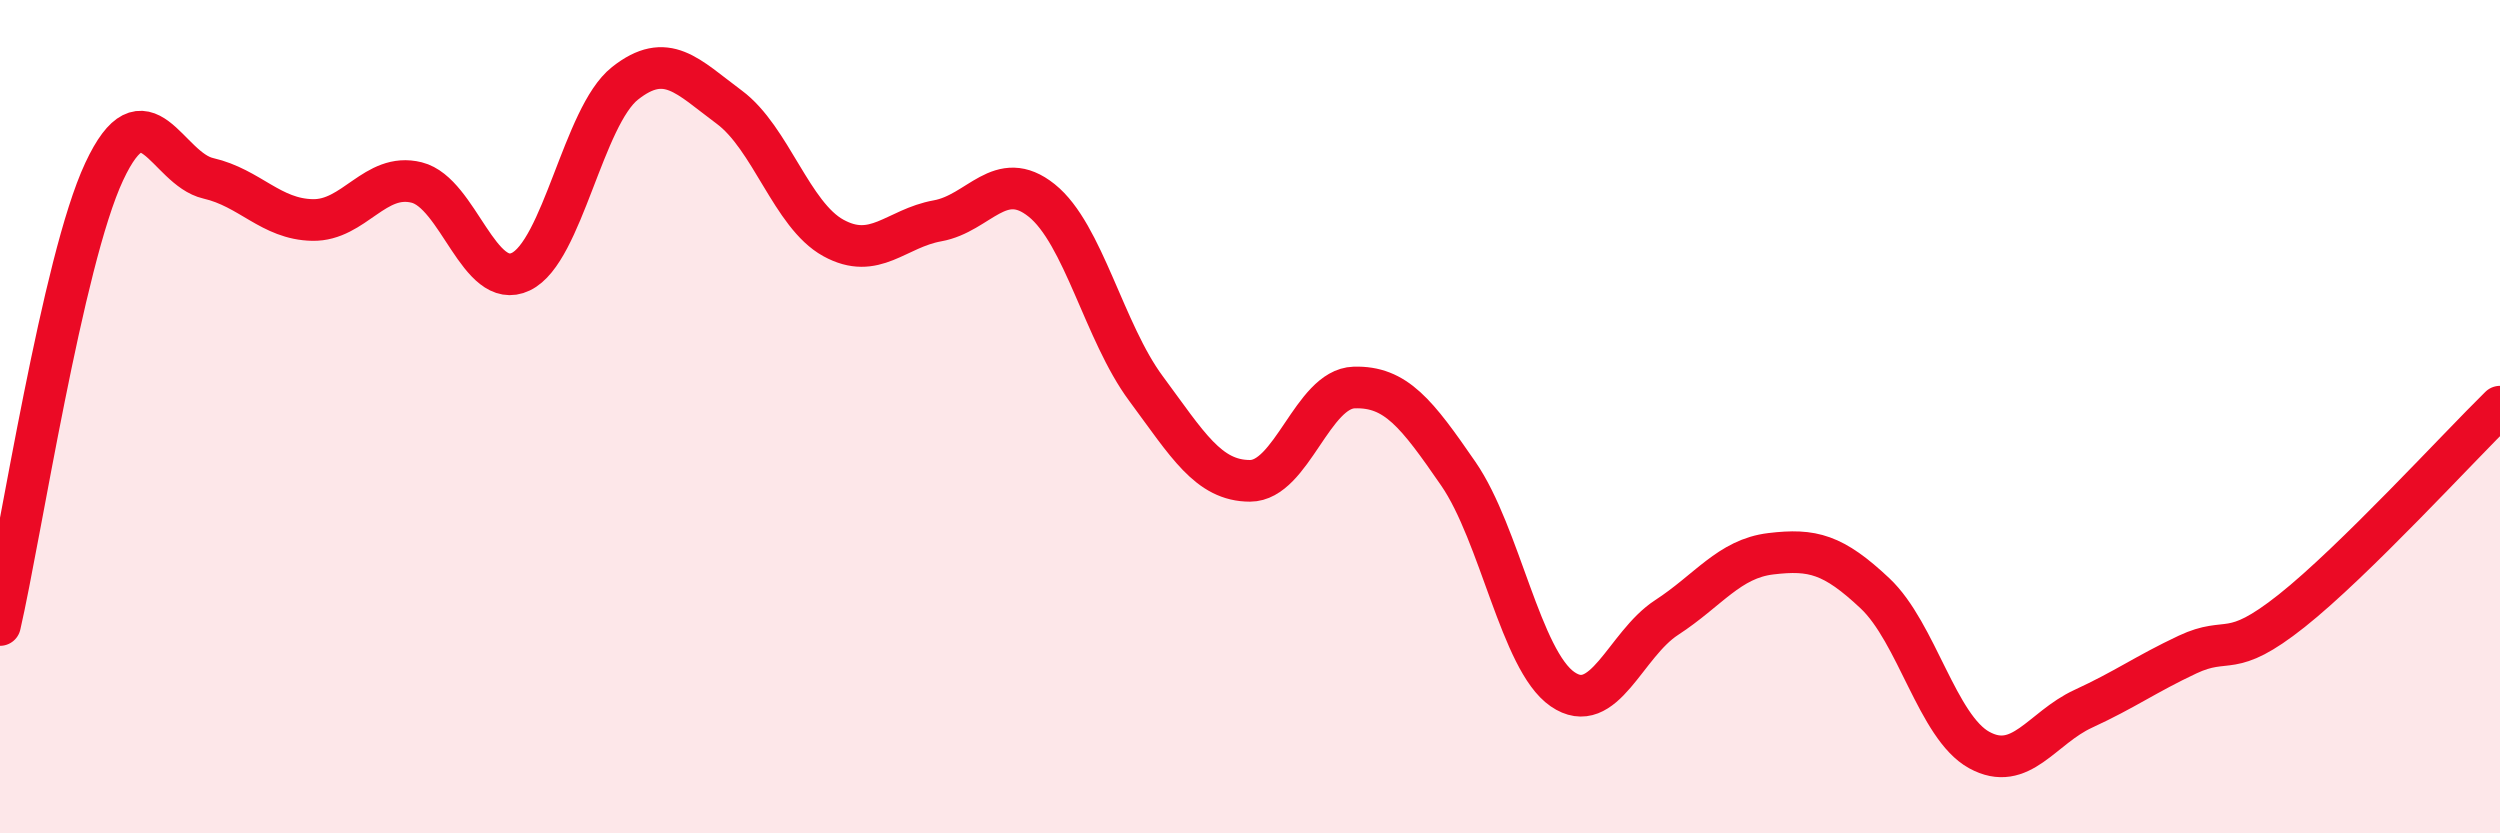
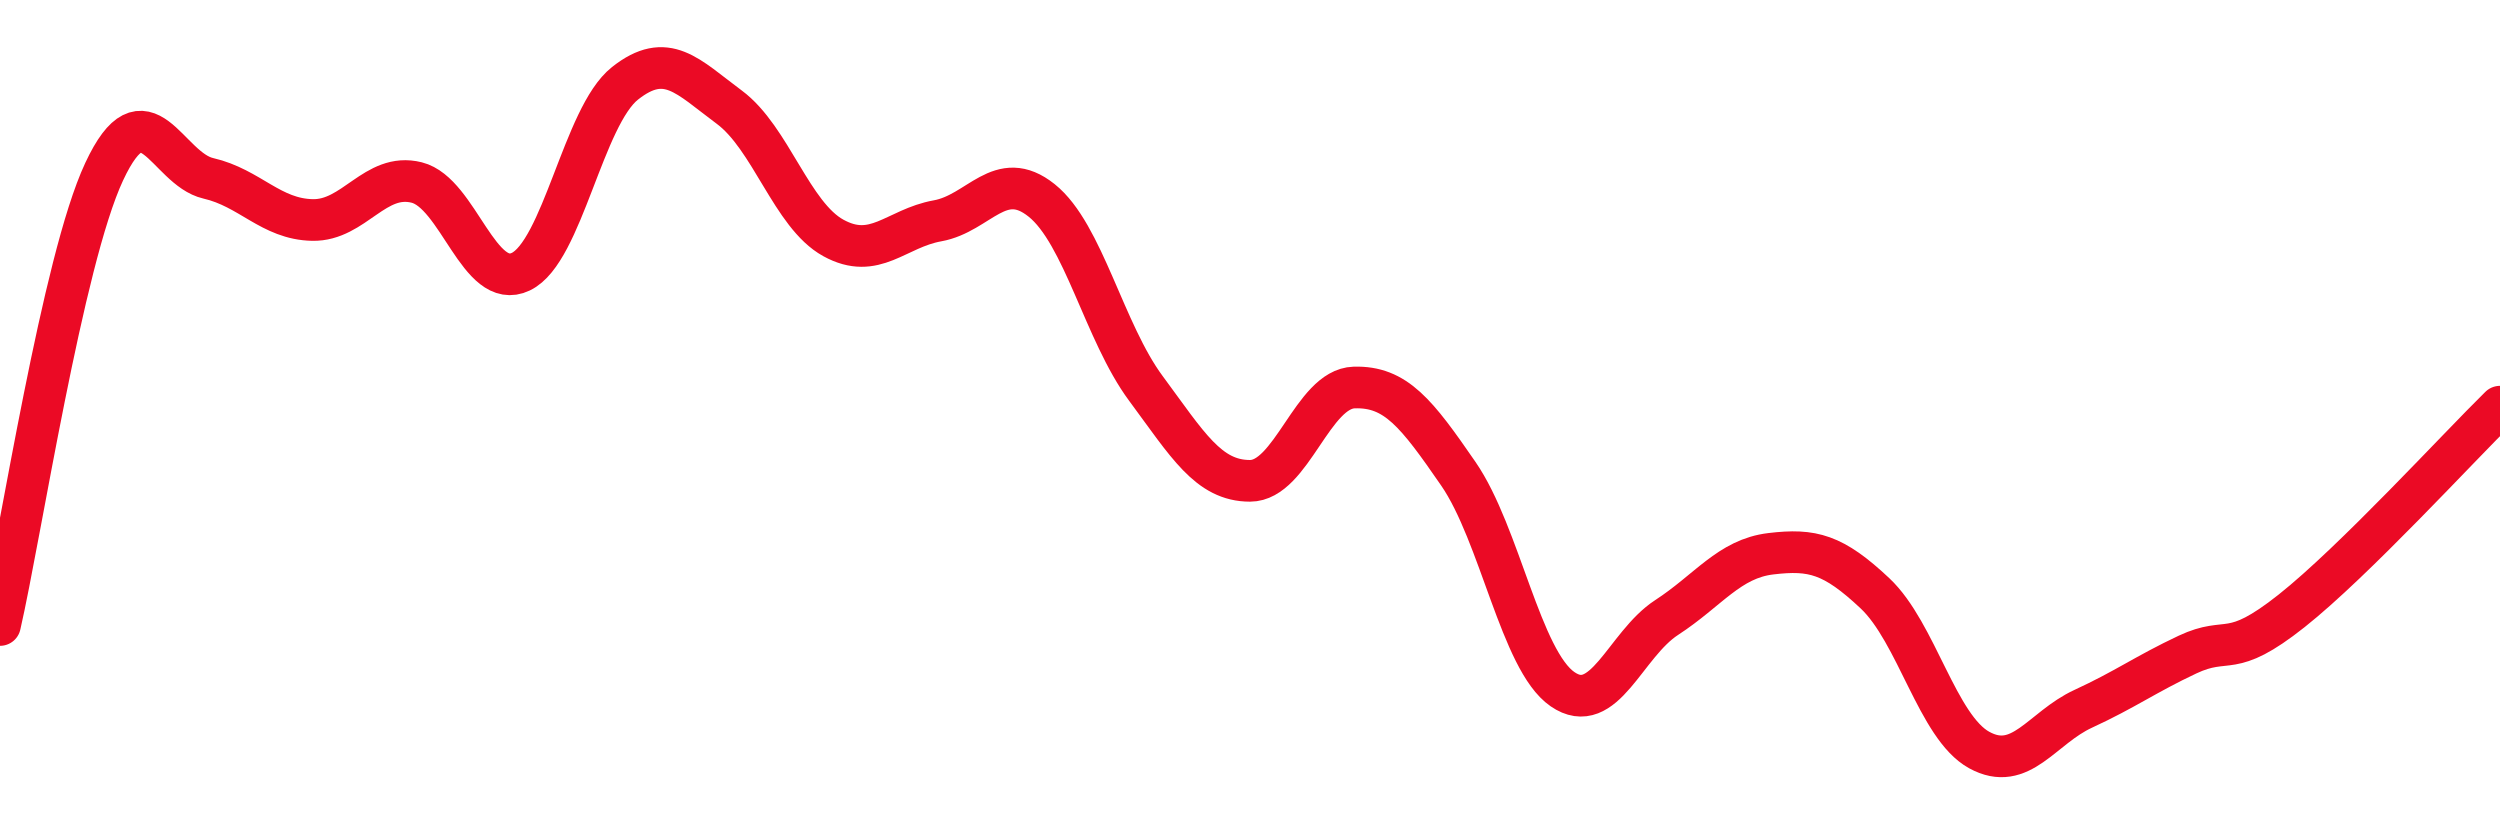
<svg xmlns="http://www.w3.org/2000/svg" width="60" height="20" viewBox="0 0 60 20">
-   <path d="M 0,15 C 0.5,12.82 1.5,6.26 2.5,4.12 C 3.5,1.98 4,4.05 5,4.28 C 6,4.51 6.5,5.26 7.5,5.28 C 8.5,5.3 9,4.13 10,4.38 C 11,4.63 11.5,7 12.5,6.52 C 13.5,6.04 14,2.79 15,2 C 16,1.21 16.5,1.83 17.5,2.57 C 18.5,3.31 19,5.16 20,5.71 C 21,6.26 21.5,5.48 22.5,5.3 C 23.5,5.12 24,4.01 25,4.81 C 26,5.61 26.5,7.97 27.5,9.32 C 28.5,10.67 29,11.54 30,11.54 C 31,11.54 31.5,9.33 32.5,9.3 C 33.5,9.27 34,9.92 35,11.37 C 36,12.82 36.5,15.85 37.5,16.54 C 38.5,17.23 39,15.47 40,14.82 C 41,14.17 41.5,13.41 42.5,13.29 C 43.5,13.17 44,13.3 45,14.24 C 46,15.18 46.5,17.45 47.5,18 C 48.5,18.55 49,17.47 50,17.01 C 51,16.55 51.5,16.18 52.5,15.71 C 53.5,15.24 53.5,15.85 55,14.66 C 56.5,13.47 59,10.74 60,9.76L60 20L0 20Z" fill="#EB0A25" opacity="0.1" stroke-linecap="round" stroke-linejoin="round" />
  <path d="M 0,15 C 0.5,12.82 1.5,6.26 2.5,4.12 C 3.5,1.98 4,4.05 5,4.28 C 6,4.51 6.5,5.26 7.5,5.28 C 8.5,5.3 9,4.13 10,4.38 C 11,4.63 11.5,7 12.5,6.52 C 13.5,6.04 14,2.79 15,2 C 16,1.21 16.5,1.83 17.5,2.57 C 18.5,3.31 19,5.16 20,5.71 C 21,6.26 21.5,5.48 22.5,5.3 C 23.5,5.12 24,4.01 25,4.81 C 26,5.61 26.5,7.97 27.5,9.32 C 28.5,10.67 29,11.54 30,11.54 C 31,11.54 31.5,9.33 32.5,9.3 C 33.5,9.27 34,9.92 35,11.37 C 36,12.82 36.5,15.85 37.5,16.54 C 38.5,17.23 39,15.47 40,14.82 C 41,14.17 41.5,13.41 42.5,13.29 C 43.5,13.17 44,13.3 45,14.24 C 46,15.18 46.5,17.45 47.5,18 C 48.5,18.55 49,17.47 50,17.01 C 51,16.55 51.5,16.18 52.5,15.71 C 53.5,15.24 53.5,15.85 55,14.66 C 56.5,13.47 59,10.74 60,9.76" stroke="#EB0A25" stroke-width="1" fill="none" stroke-linecap="round" stroke-linejoin="round" />
</svg>